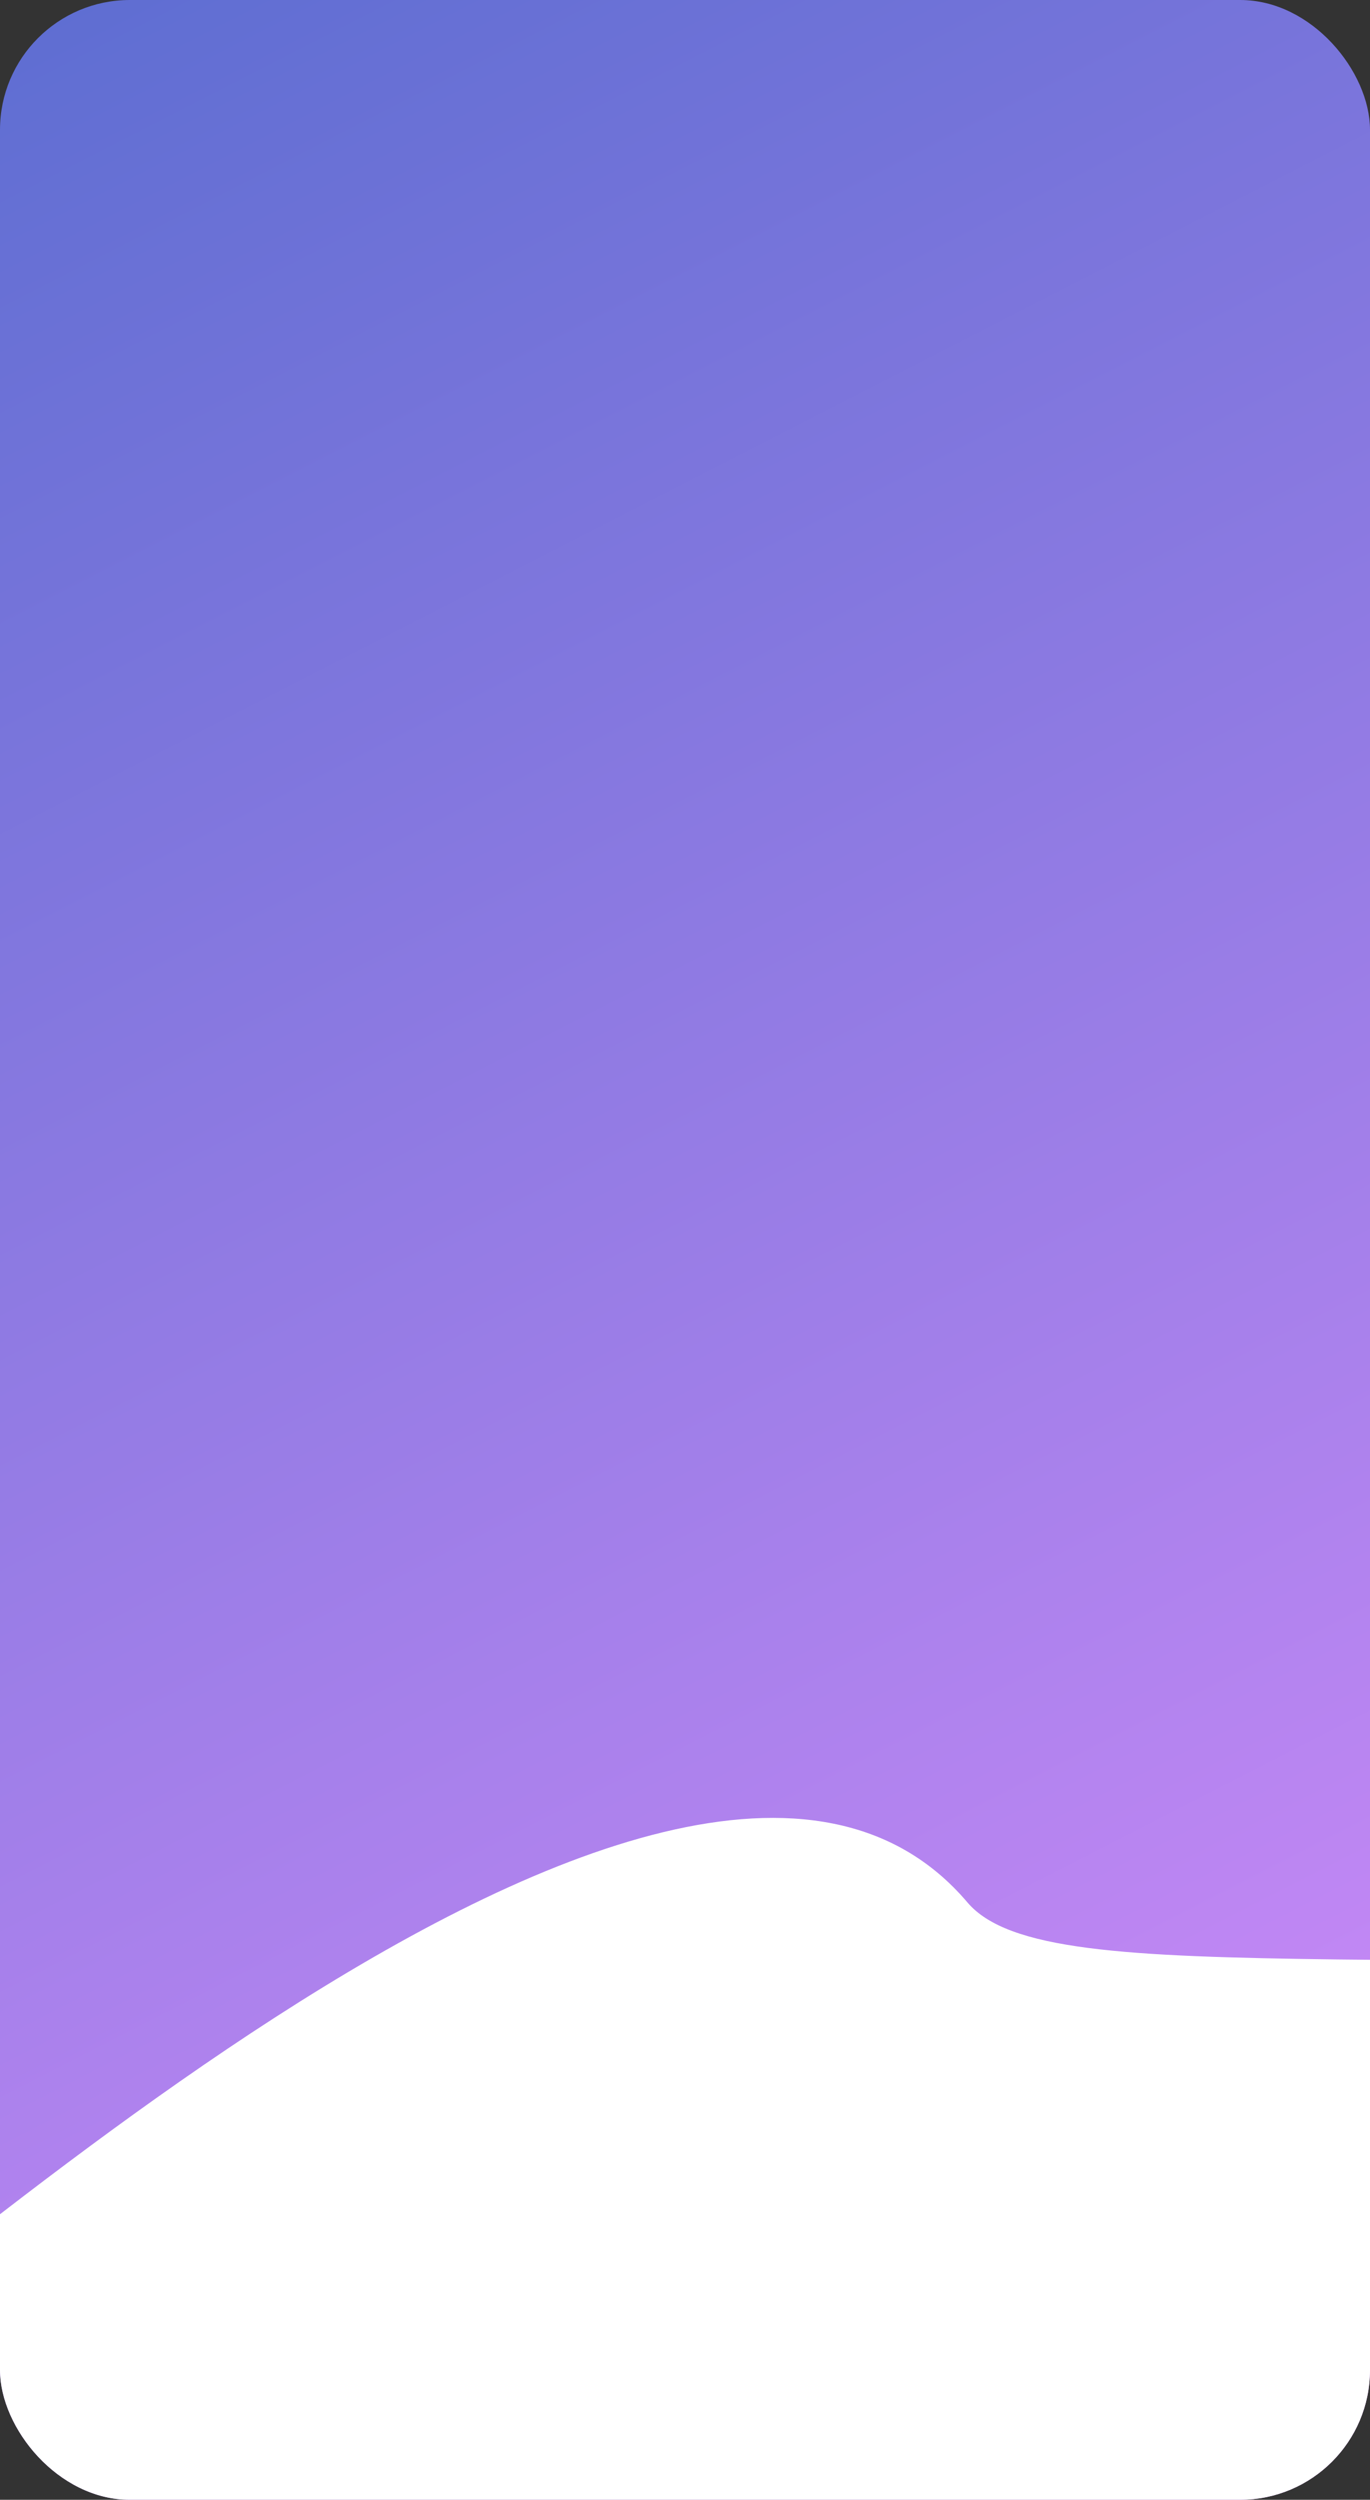
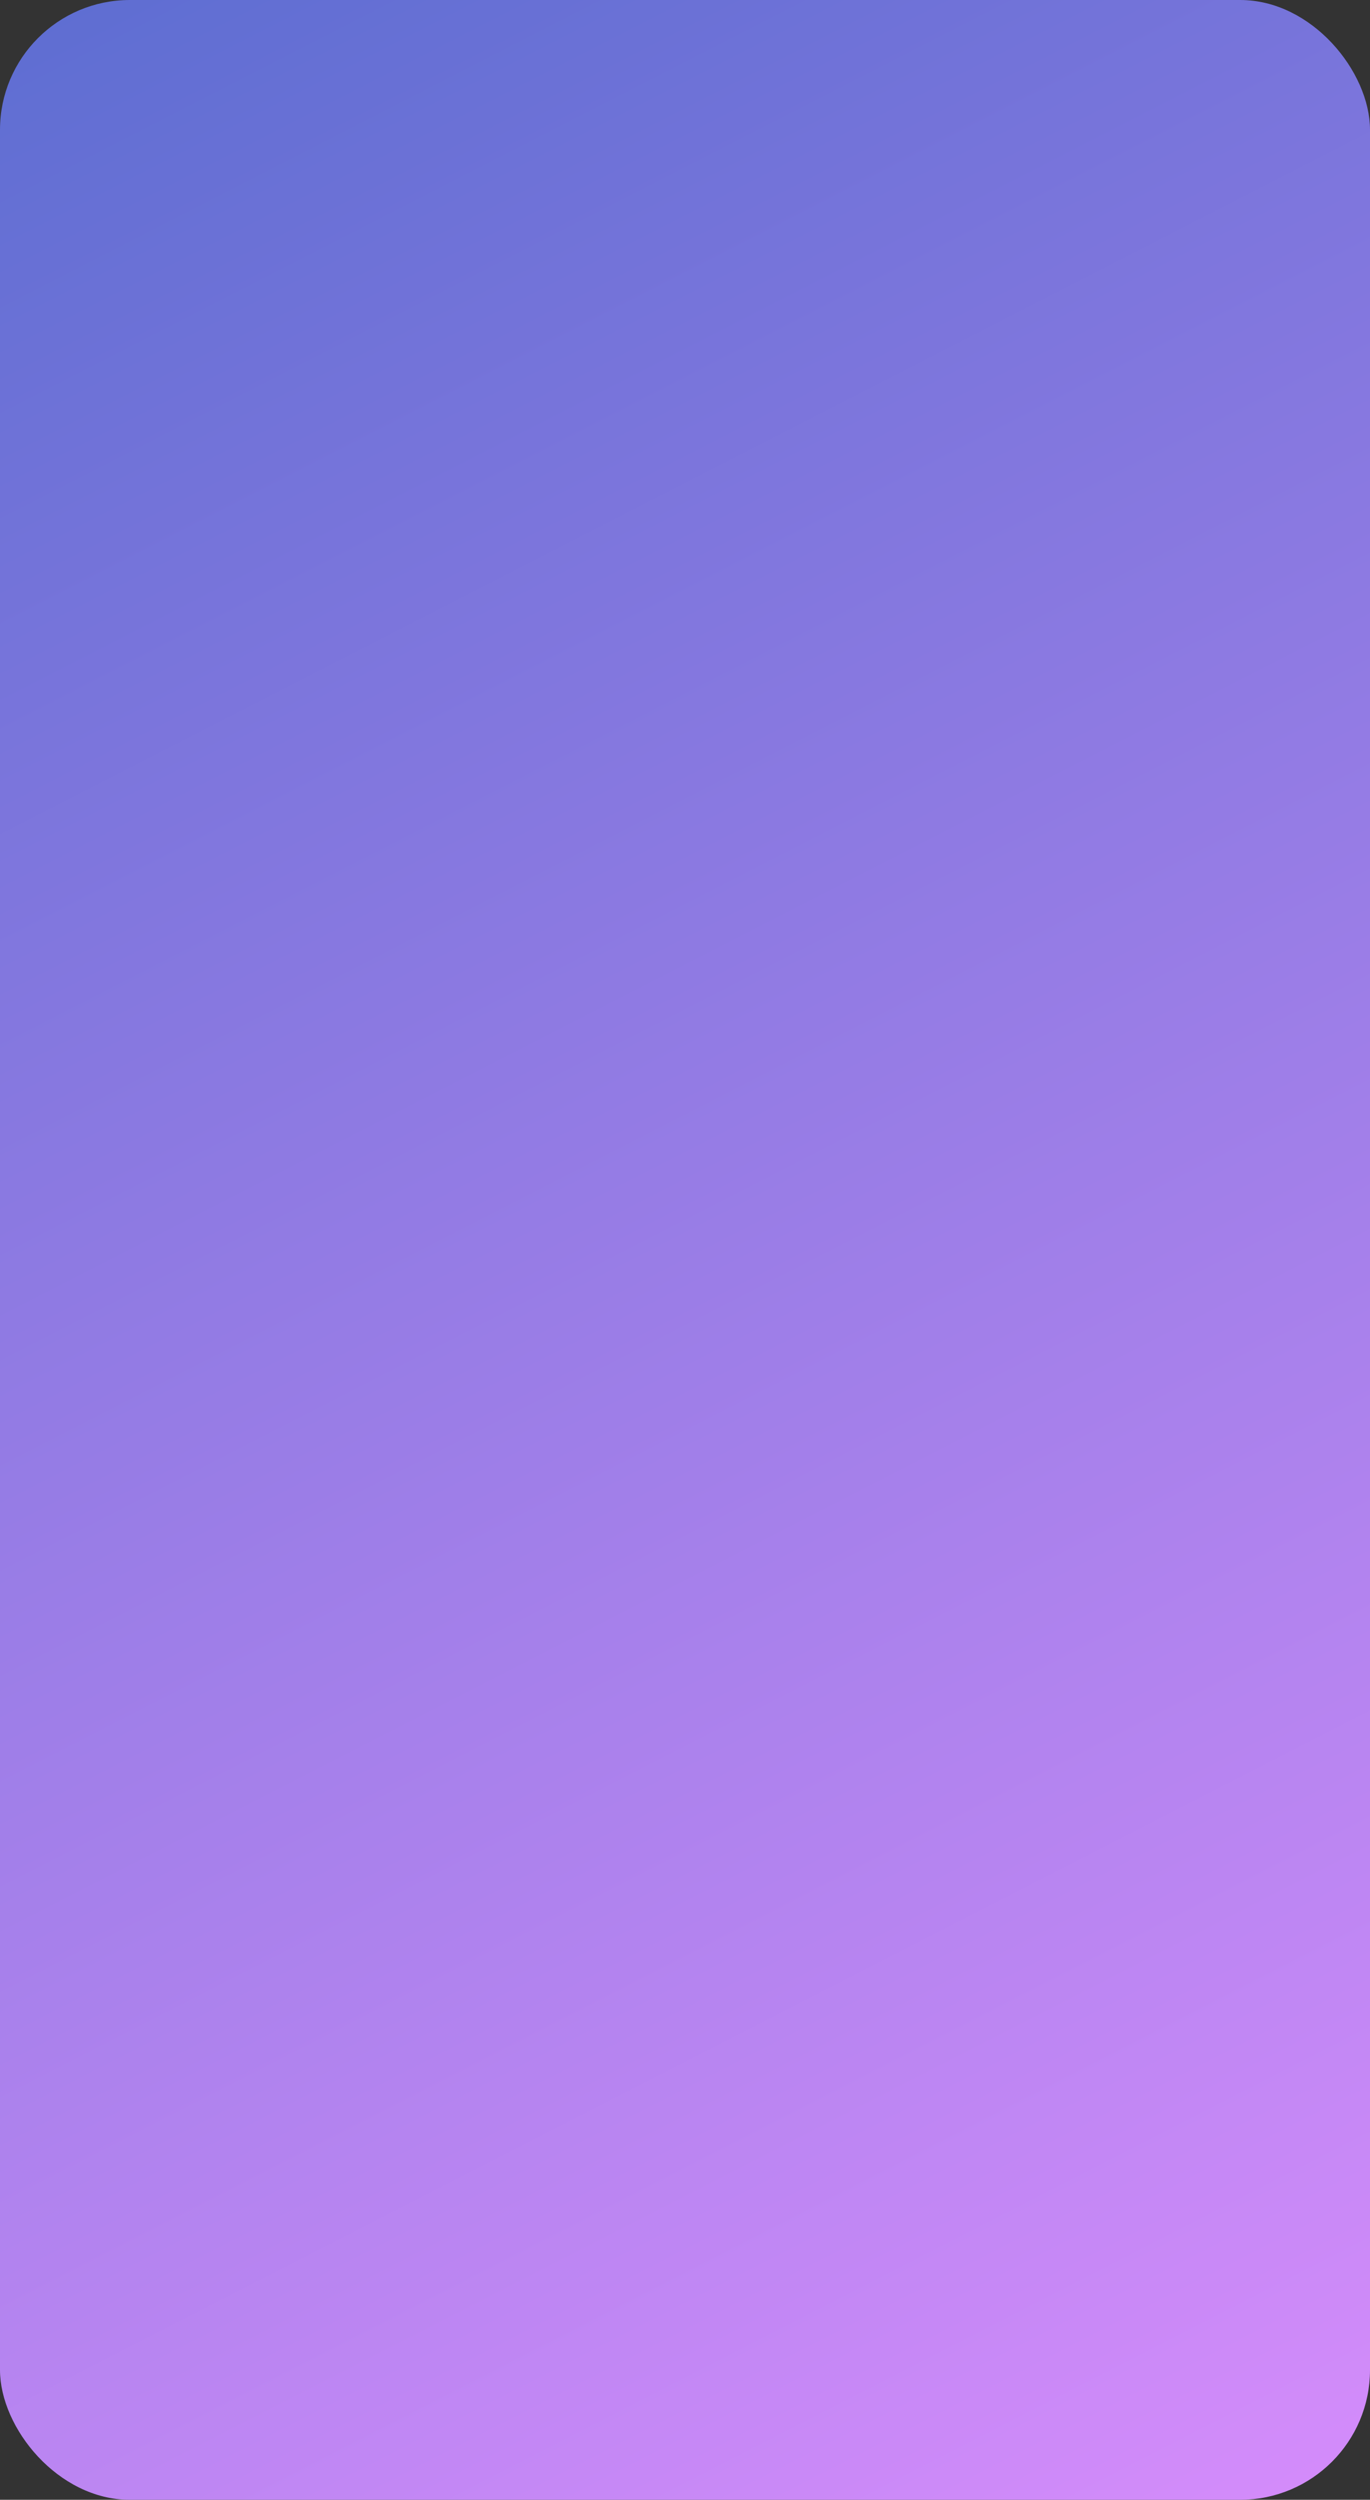
<svg xmlns="http://www.w3.org/2000/svg" width="211" height="385" viewBox="0 0 211 385" fill="none">
  <rect x="0" y="0" width="211" height="385" fill="#333333" stroke="none" />
  <g clip-path="url(#clip0_2_32)">
    <rect width="211" height="385" rx="20" fill="url(#paint0_linear_2_32)" />
-     <path d="M219.65 391.563C230.82 405.594 279.252 424.393 279.252 424.393L-8.265 467C-8.265 467 -114.953 449.19 -126.891 424.393C-154.901 366.214 -79.13 359.043 -50.488 359.043C-31.527 359.043 -56.876 374.338 -39.43 370.493C-27.047 367.765 103.62 239.549 149 293C161.526 307.753 220.749 297 353 307C390.169 309.811 203.627 371.437 219.65 391.563Z" fill="white" />
  </g>
  <defs>
    <linearGradient id="paint0_linear_2_32" x1="13.5" y1="-4.19907e-06" x2="211" y2="385" gradientUnits="userSpaceOnUse">
      <stop stop-color="#5F6ED2" />
      <stop offset="1" stop-color="#D58CFB" />
    </linearGradient>
    <clipPath id="clip0_2_32">
      <rect width="211" height="385" rx="20" fill="white" />
    </clipPath>
  </defs>
</svg>